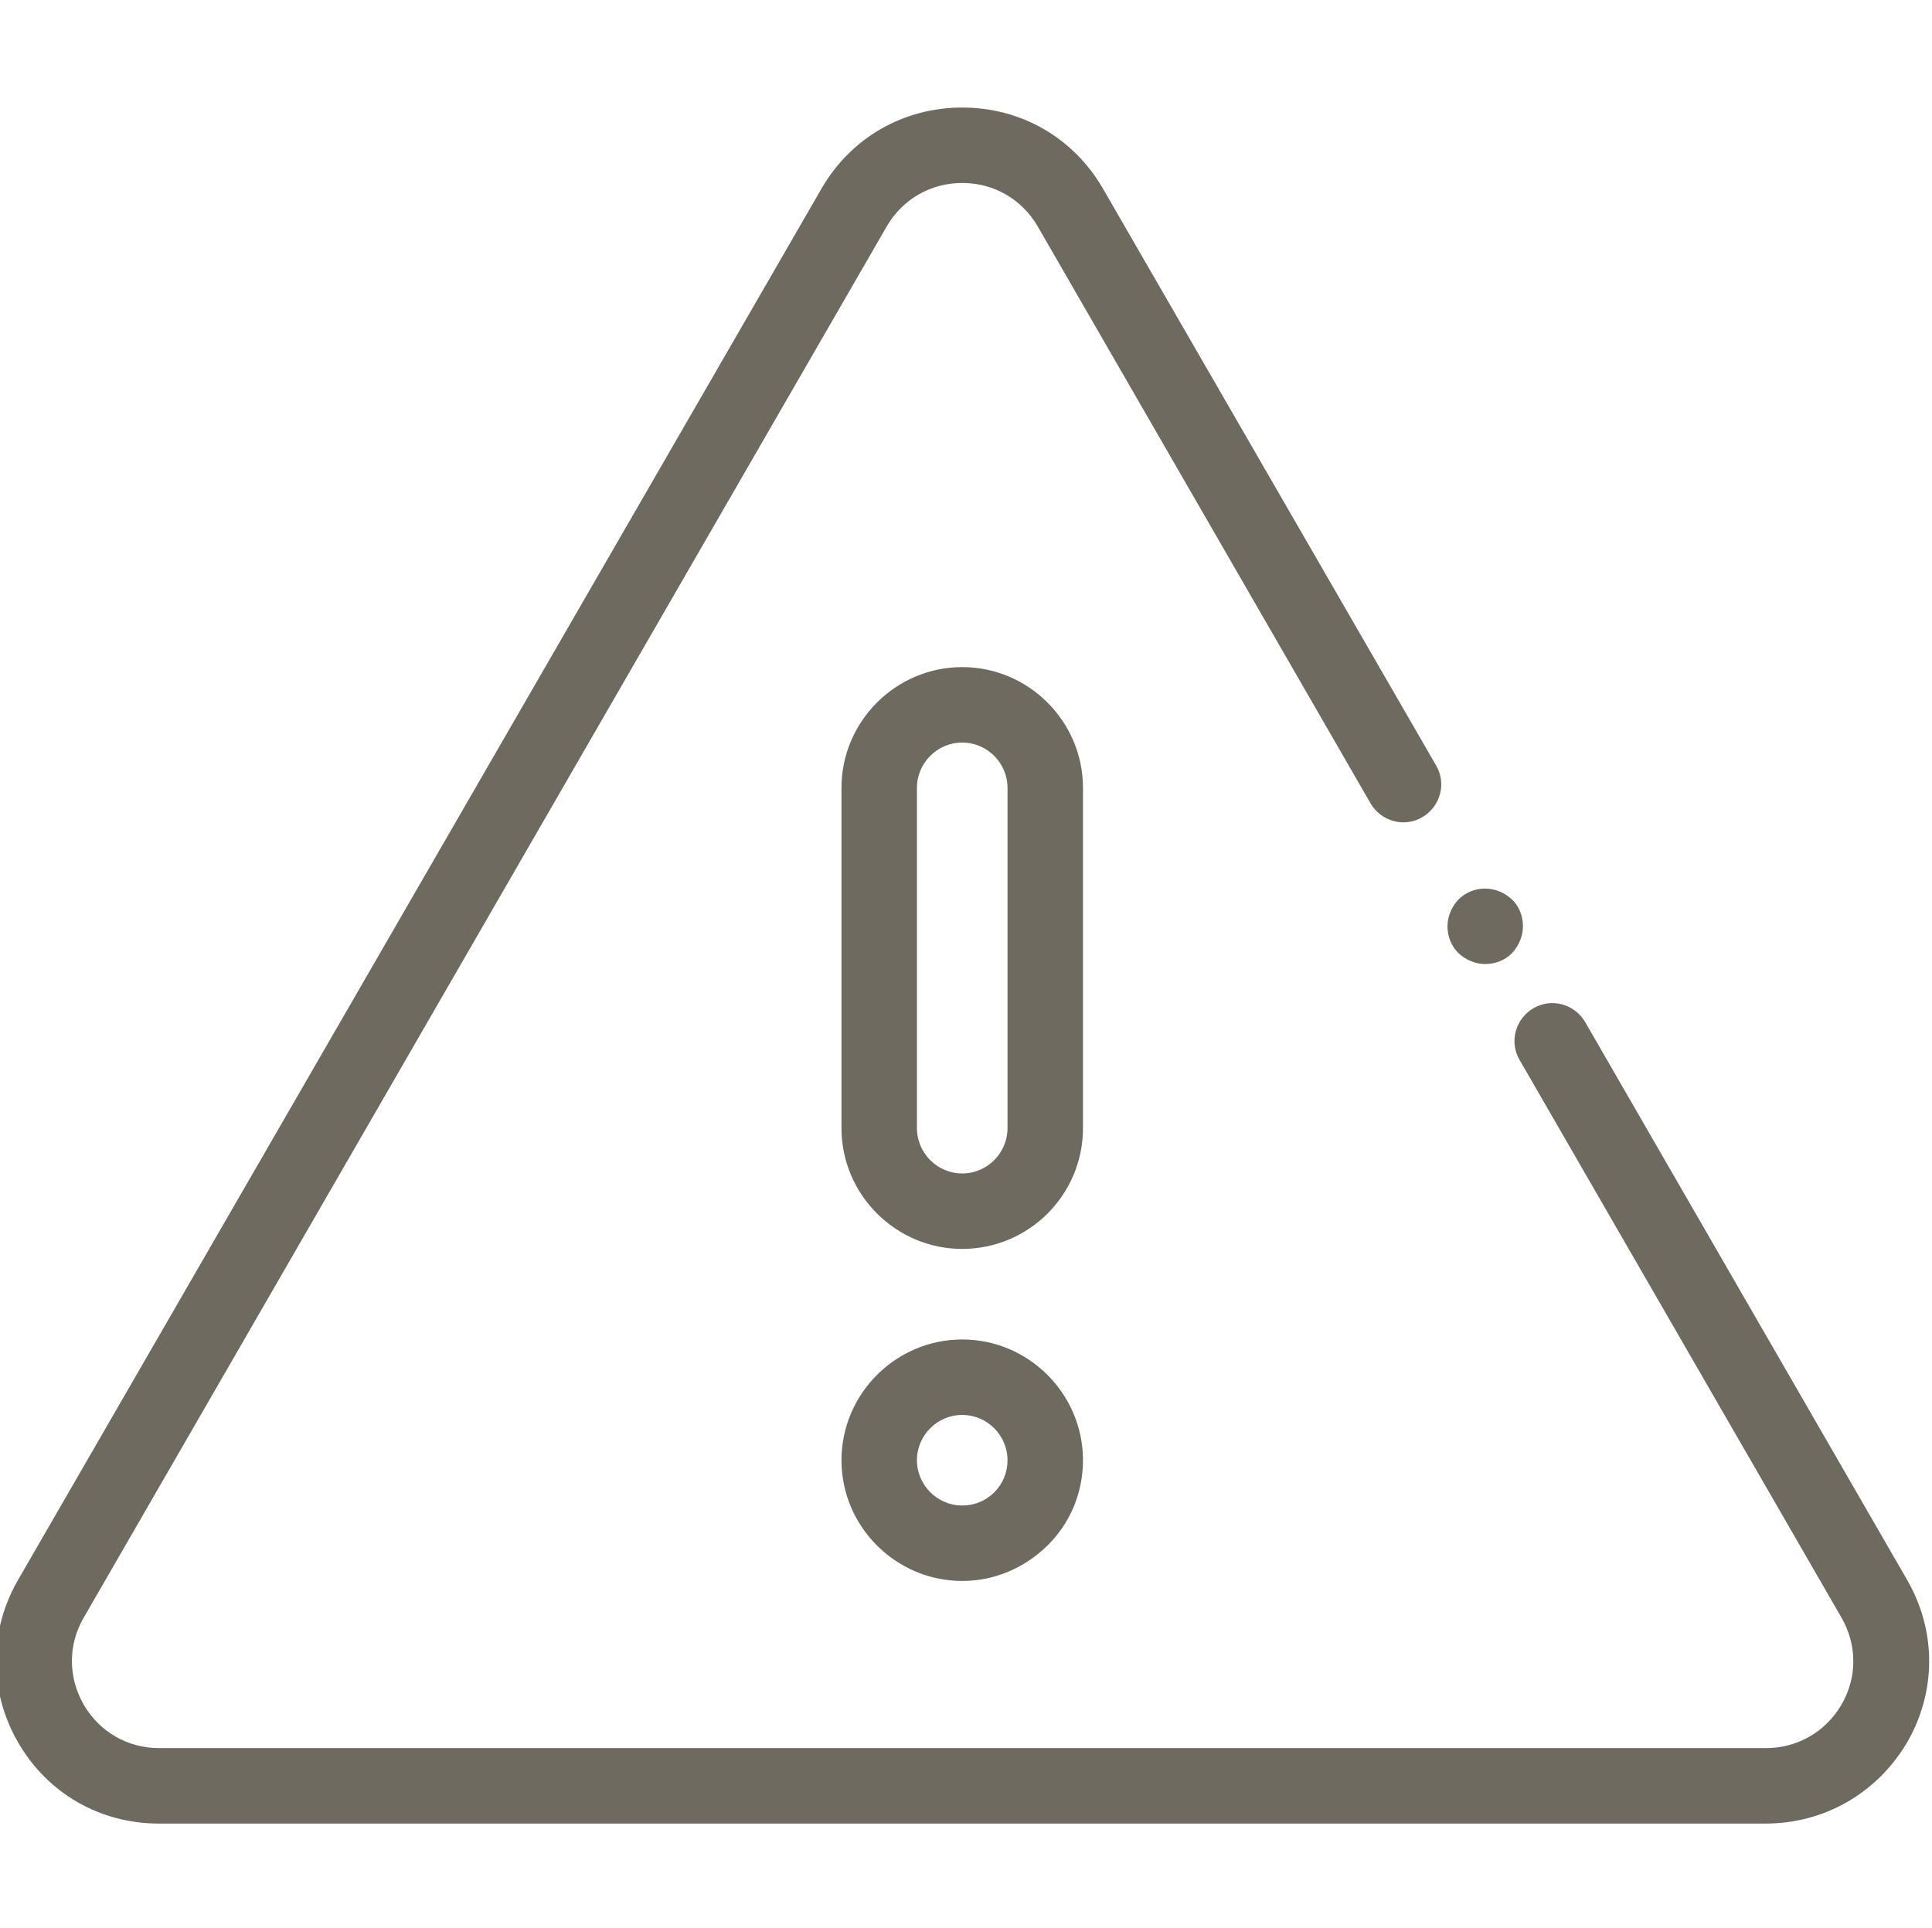
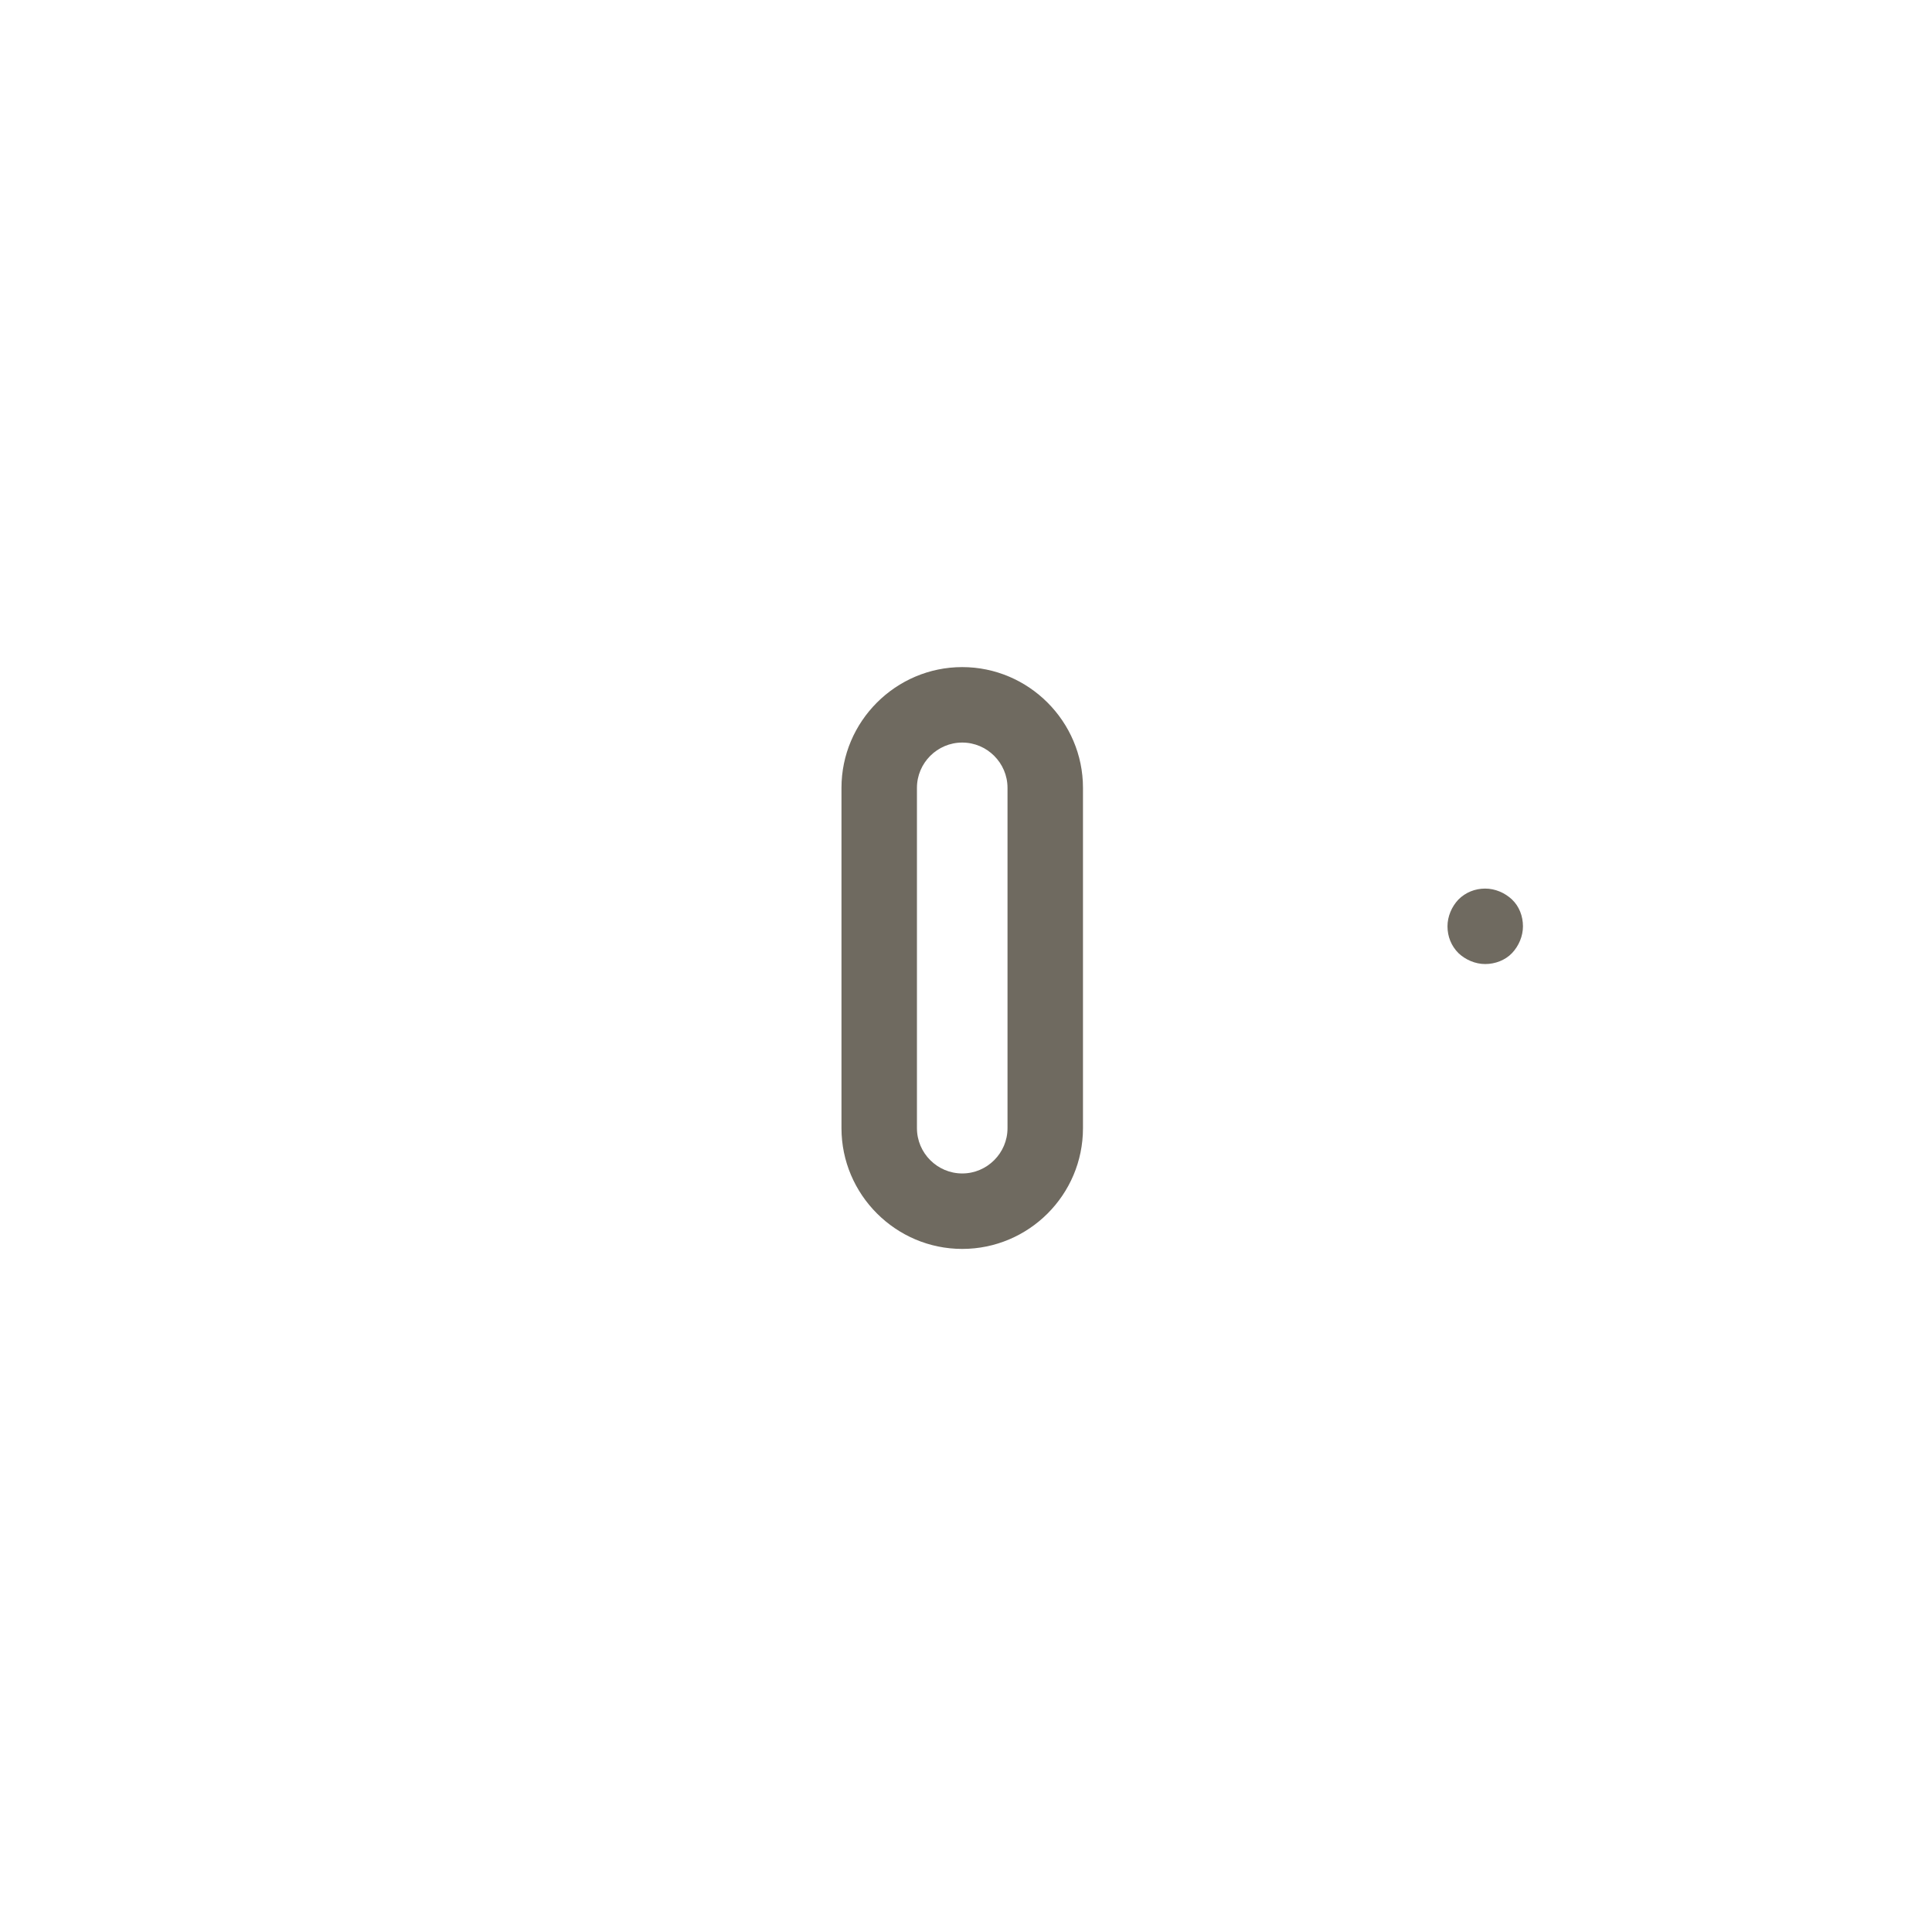
<svg xmlns="http://www.w3.org/2000/svg" version="1.1" id="Layer_1" x="0px" y="0px" viewBox="0 0 512 511" style="enable-background:new 0 0 512 511;" xml:space="preserve">
  <style type="text/css">
	.st0{fill:#6F6A60;}
</style>
  <path class="st0" d="M393.6,255.5c-2.6,0-5.2-1.1-7.1-2.9c-1.9-1.9-2.9-4.4-2.9-7.1c0-2.6,1.1-5.2,2.9-7.1c1.9-1.9,4.4-2.9,7.1-2.9  c2.6,0,5.2,1.1,7.1,2.9s2.9,4.4,2.9,7.1c0,2.6-1.1,5.2-2.9,7.1S396.2,255.5,393.6,255.5z" />
-   <path class="st0" d="M467.9,483.3H42.1c-15.6,0-29.5-8-37.3-21.5c-7.8-13.5-7.8-29.6,0-43.1L217.7,50c7.8-13.5,21.7-21.5,37.3-21.5  s29.5,8,37.3,21.5l88.3,152.9c2.8,4.8,1.1,10.9-3.7,13.7c-4.8,2.8-10.9,1.1-13.7-3.7L275,60c-4.2-7.2-11.6-11.5-20-11.5  s-15.8,4.3-20,11.5L22.2,428.7c-4.2,7.2-4.2,15.8,0,23.1c4.2,7.2,11.6,11.5,20,11.5h425.8c8.3,0,15.8-4.3,20-11.5s4.2-15.8,0-23.1  l-85.3-147.8c-2.8-4.8-1.1-10.9,3.7-13.7s10.9-1.1,13.7,3.7l85.3,147.8c7.8,13.5,7.8,29.6,0,43.1  C497.4,475.3,483.4,483.3,467.9,483.3z" />
  <path class="st0" d="M255,331c-17.6,0-32-14.4-32-32v-90.2c0-17.6,14.4-32,32-32s32,14.4,32,32V299C287,316.7,272.6,331,255,331z   M255,196.8c-6.6,0-12,5.4-12,12V299c0,6.6,5.4,12,12,12s12-5.4,12-12v-90.2C267,202.2,261.6,196.8,255,196.8z" />
-   <path class="st0" d="M255,419c-17.6,0-32-14.4-32-32s14.4-32,32-32s32,14.4,32,32c0,8.5-3.3,16.6-9.4,22.6S263.5,419,255,419z   M255,375c-6.6,0-12,5.4-12,12s5.4,12,12,12c3.2,0,6.2-1.2,8.5-3.5s3.5-5.3,3.5-8.5C267,380.4,261.6,375,255,375z" />
</svg>